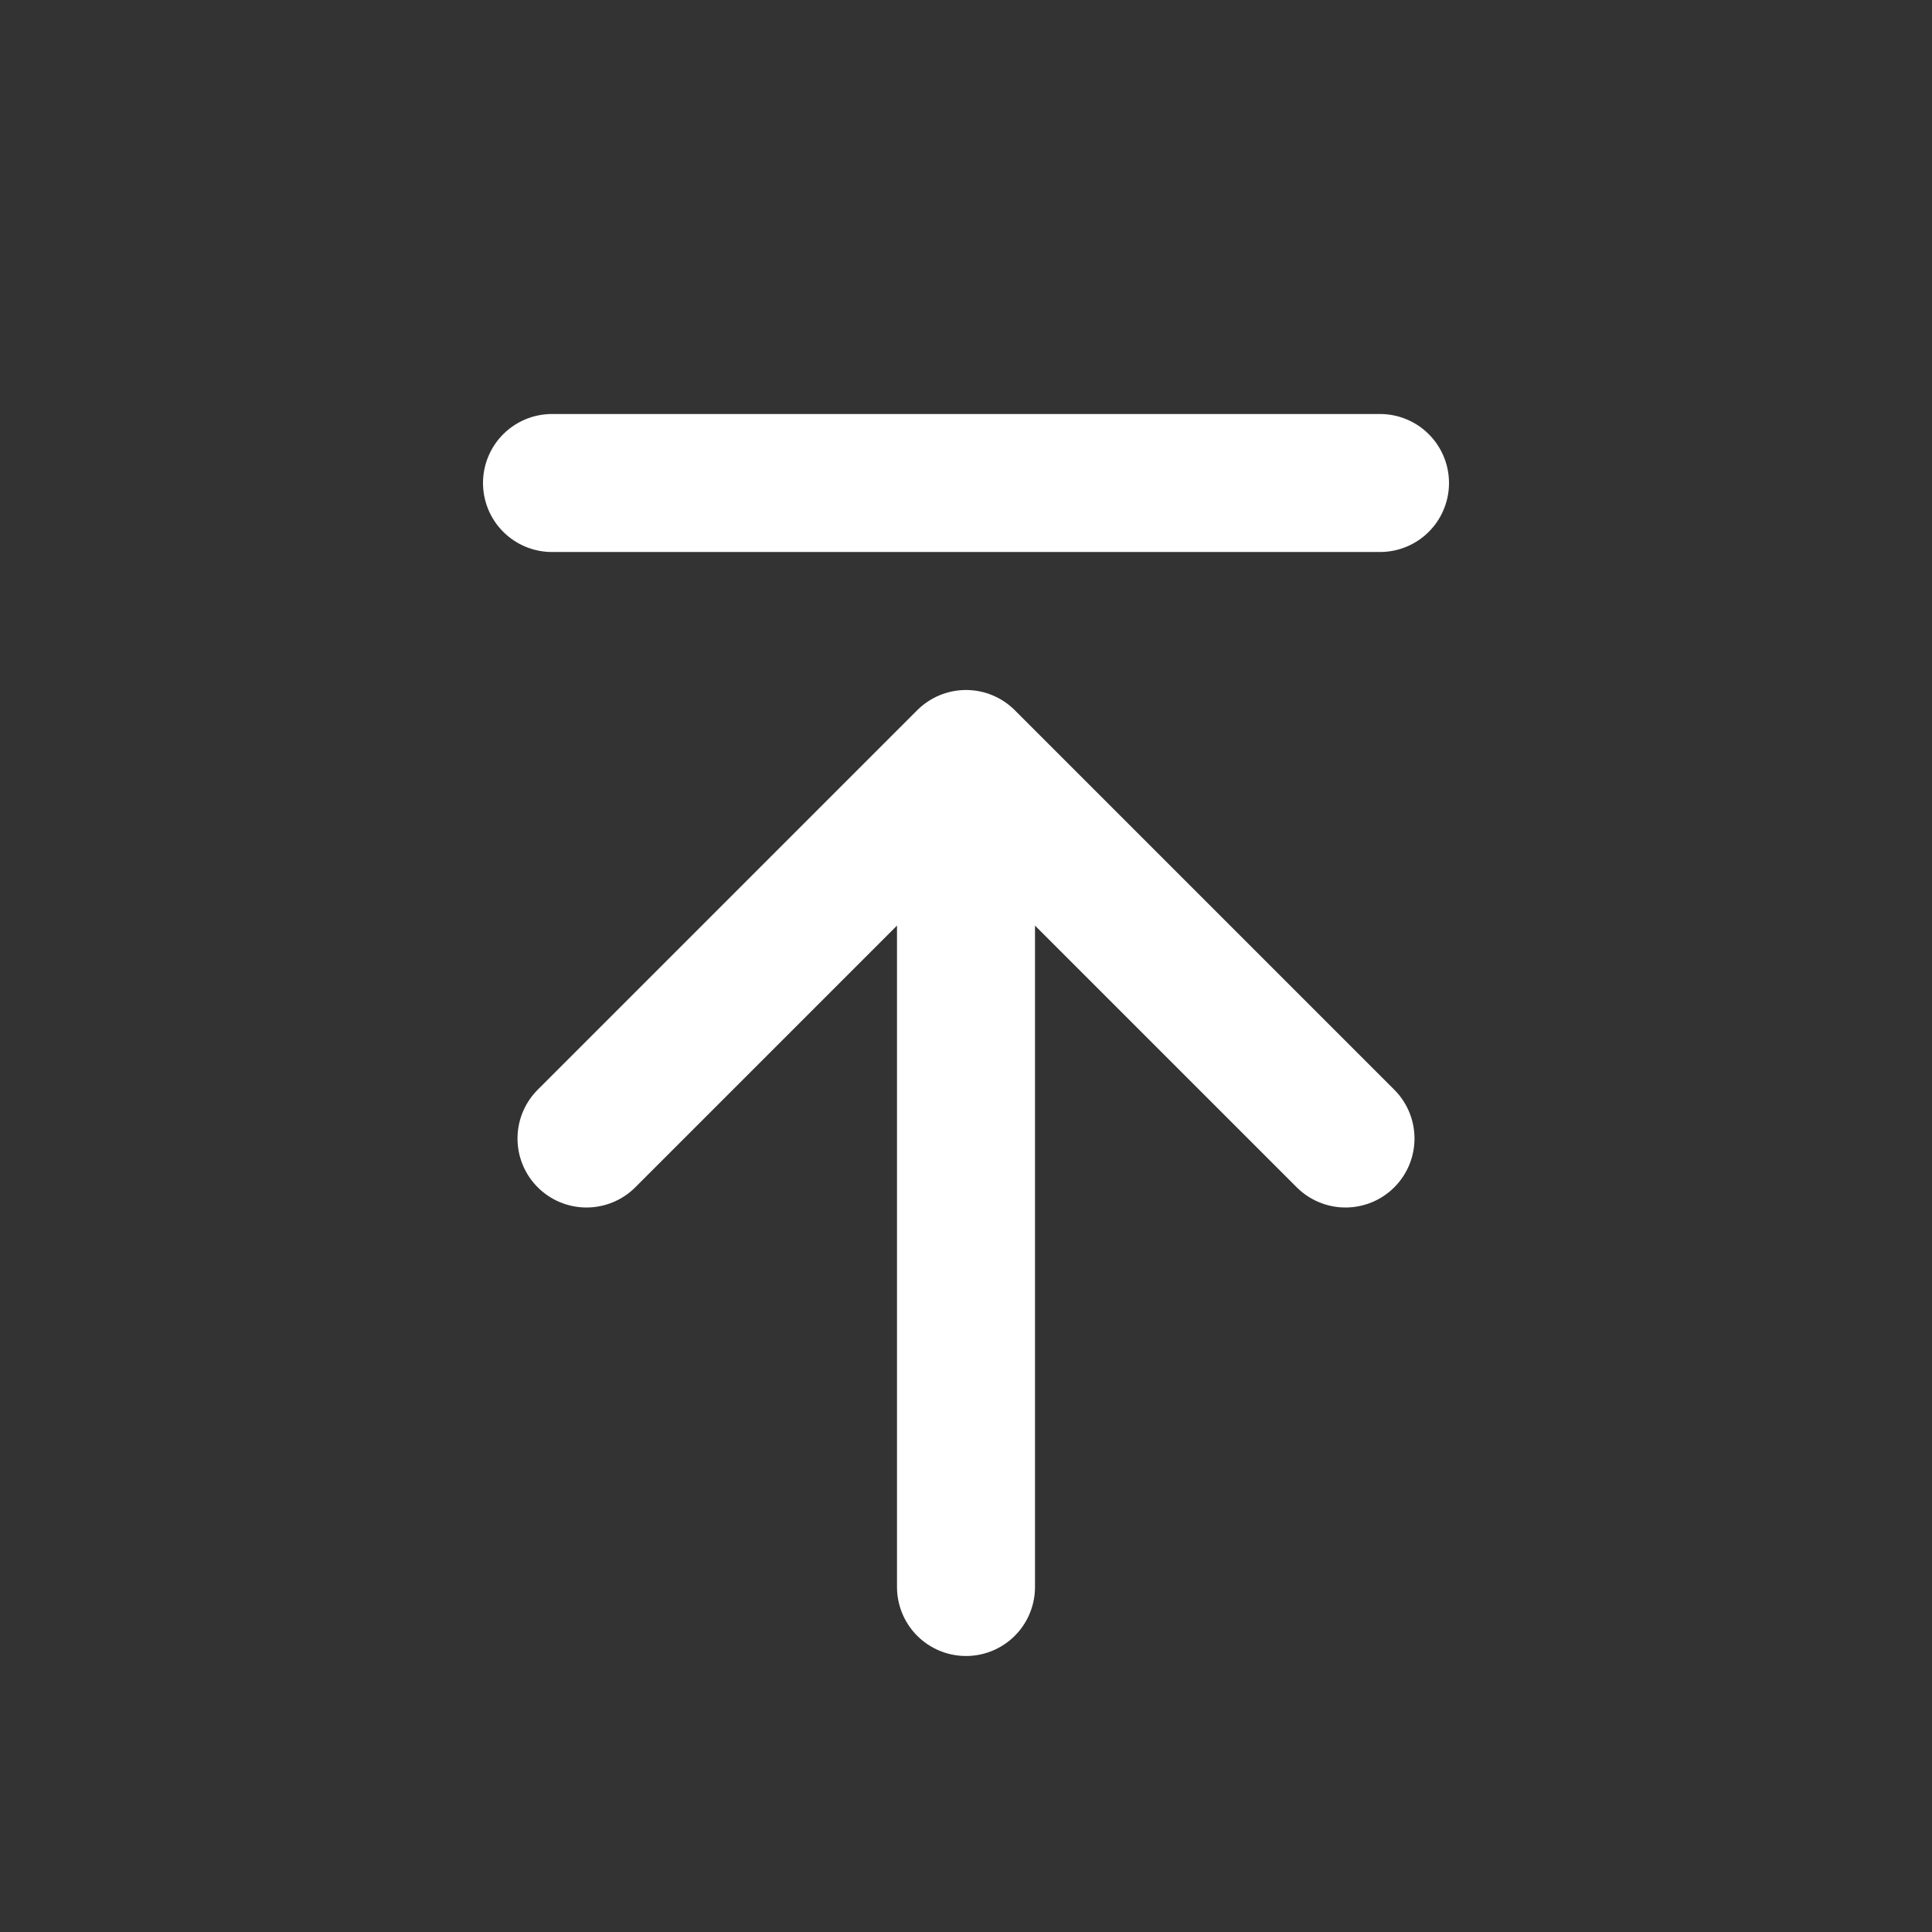
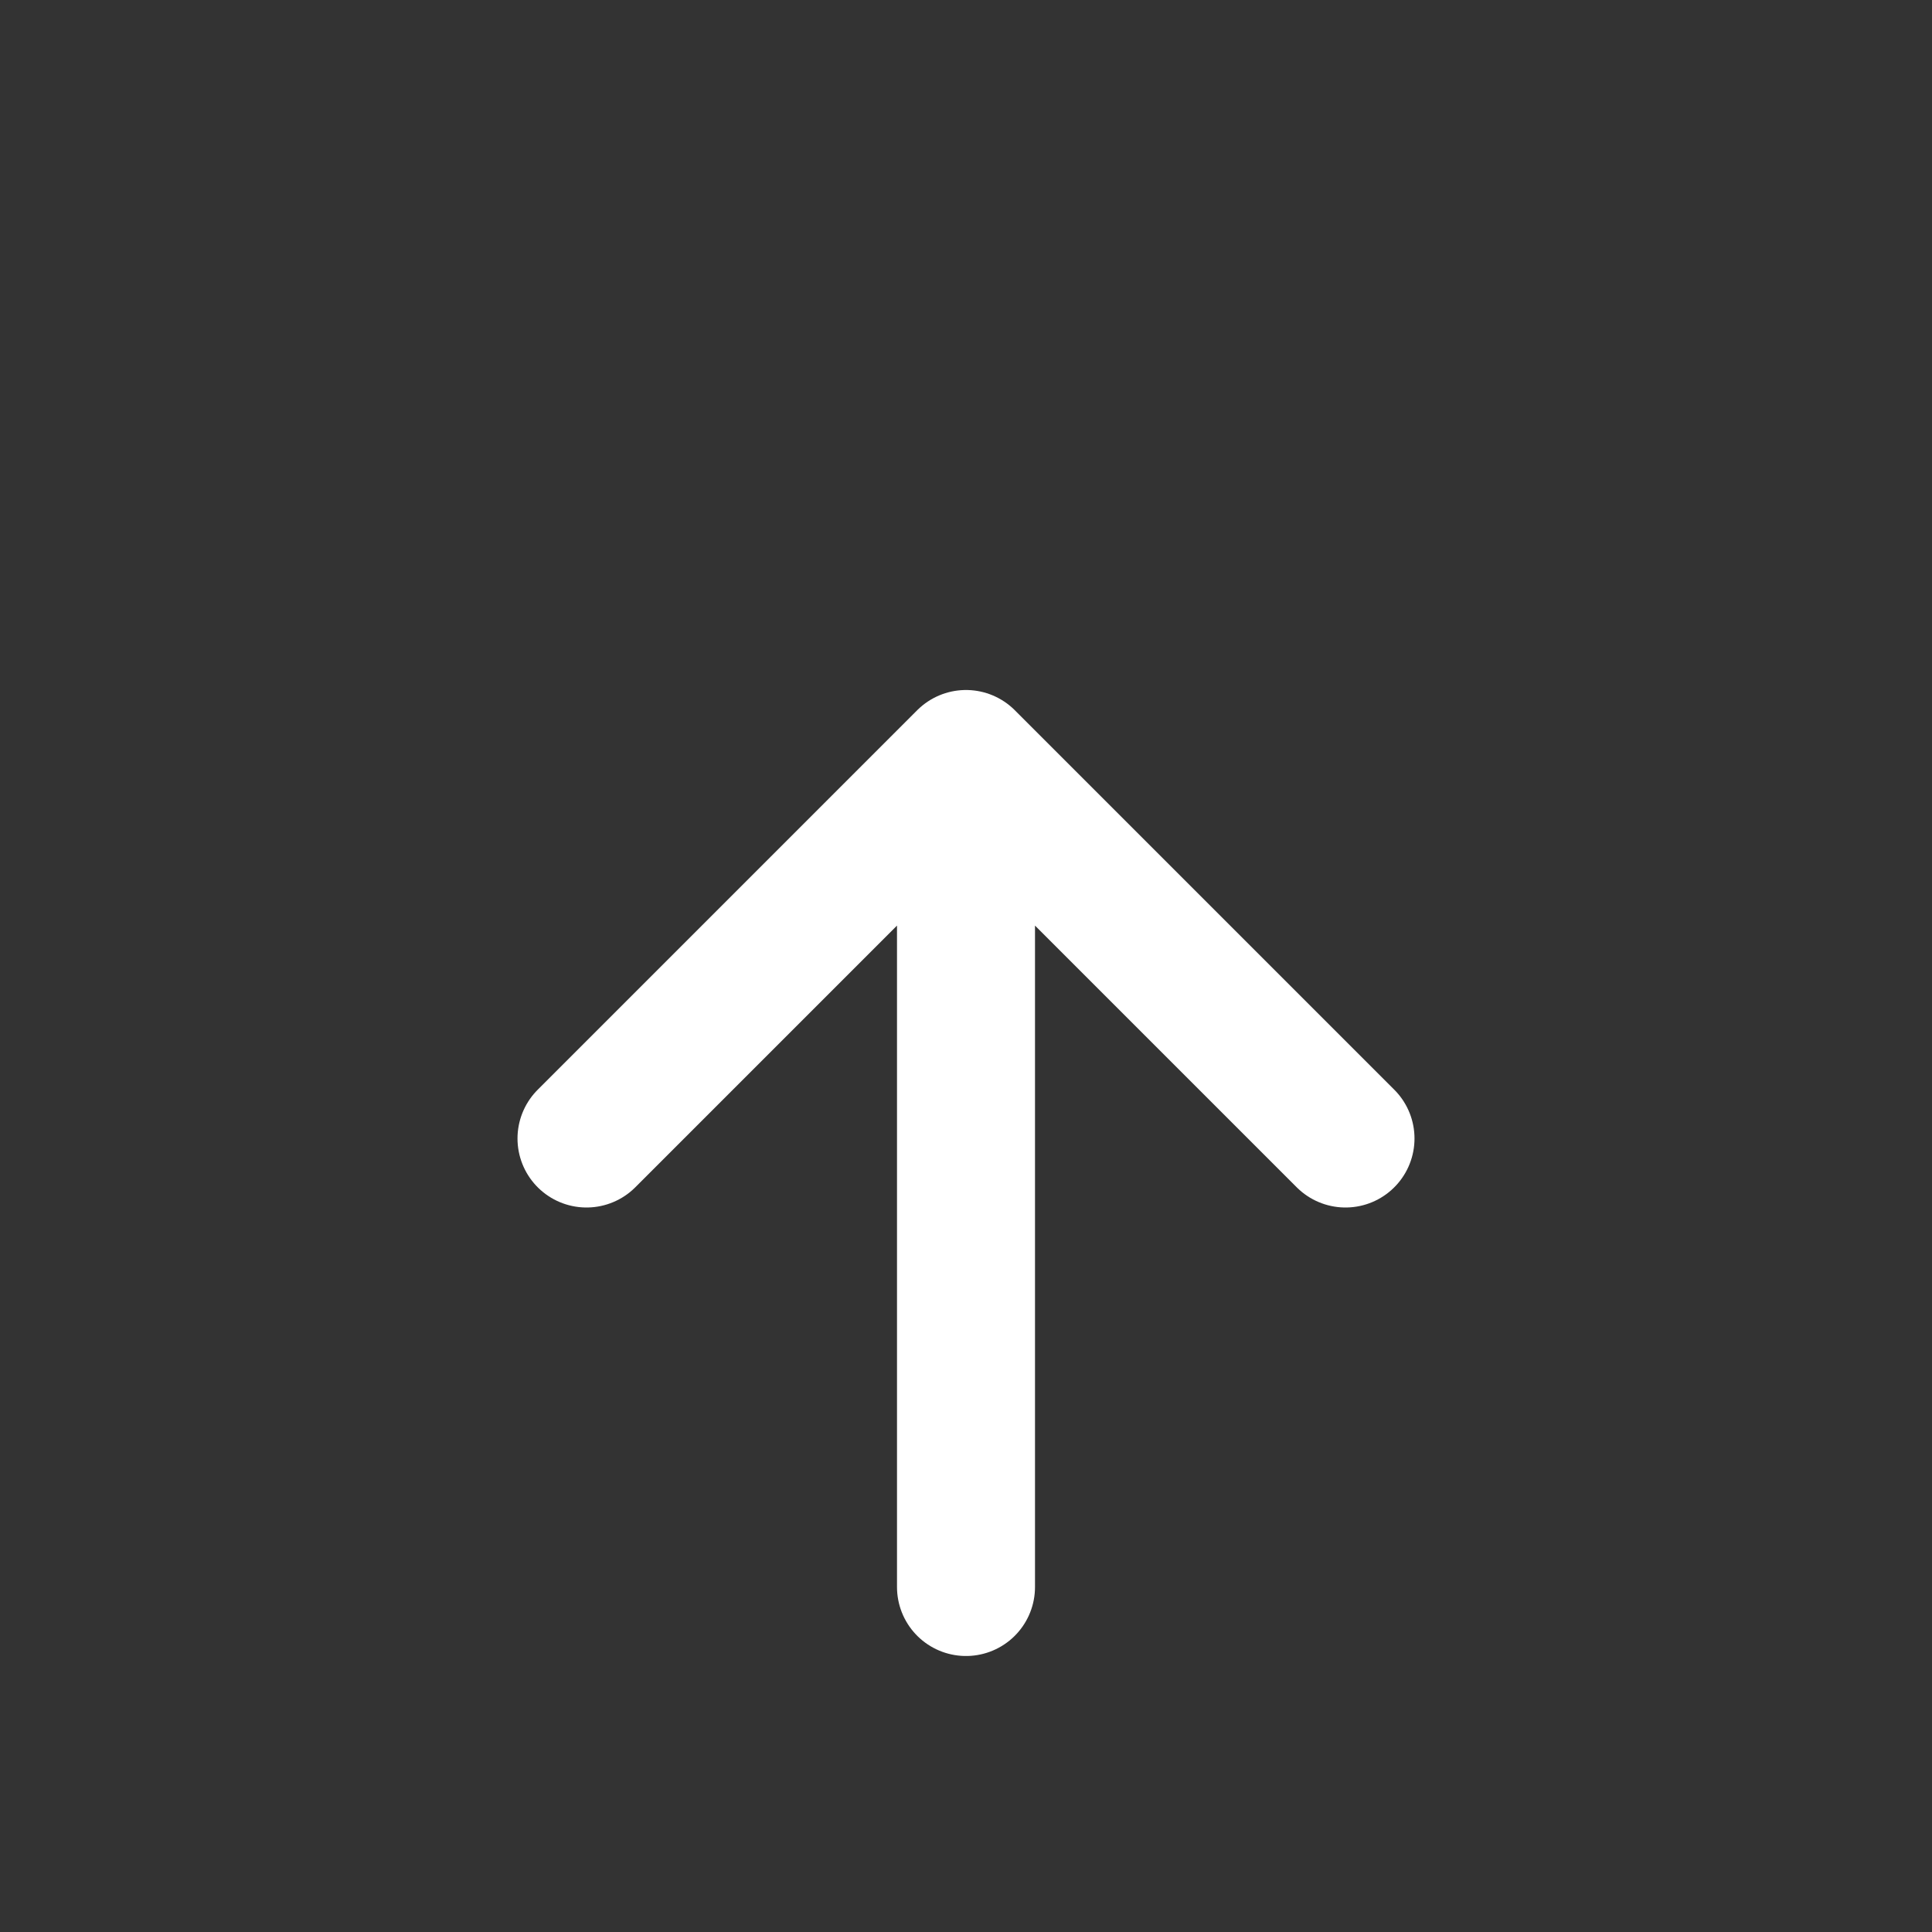
<svg xmlns="http://www.w3.org/2000/svg" width="28" height="28" viewBox="0 0 28 28" fill="none">
  <rect x="0" y="0" width="28" height="28" fill="#333333" stroke="none" />
-   <path d="M14 23L14 11M14 11L19.5 16.5M14 11L8.5 16.5" stroke="white" stroke-width="2" stroke-linecap="round" stroke-linejoin="round" />
-   <line x1="8" y1="7" x2="20" y2="7" stroke="white" stroke-width="2" stroke-linecap="round" stroke-linejoin="round" />
+   <path d="M14 23L14 11L19.5 16.5M14 11L8.5 16.5" stroke="white" stroke-width="2" stroke-linecap="round" stroke-linejoin="round" />
</svg>